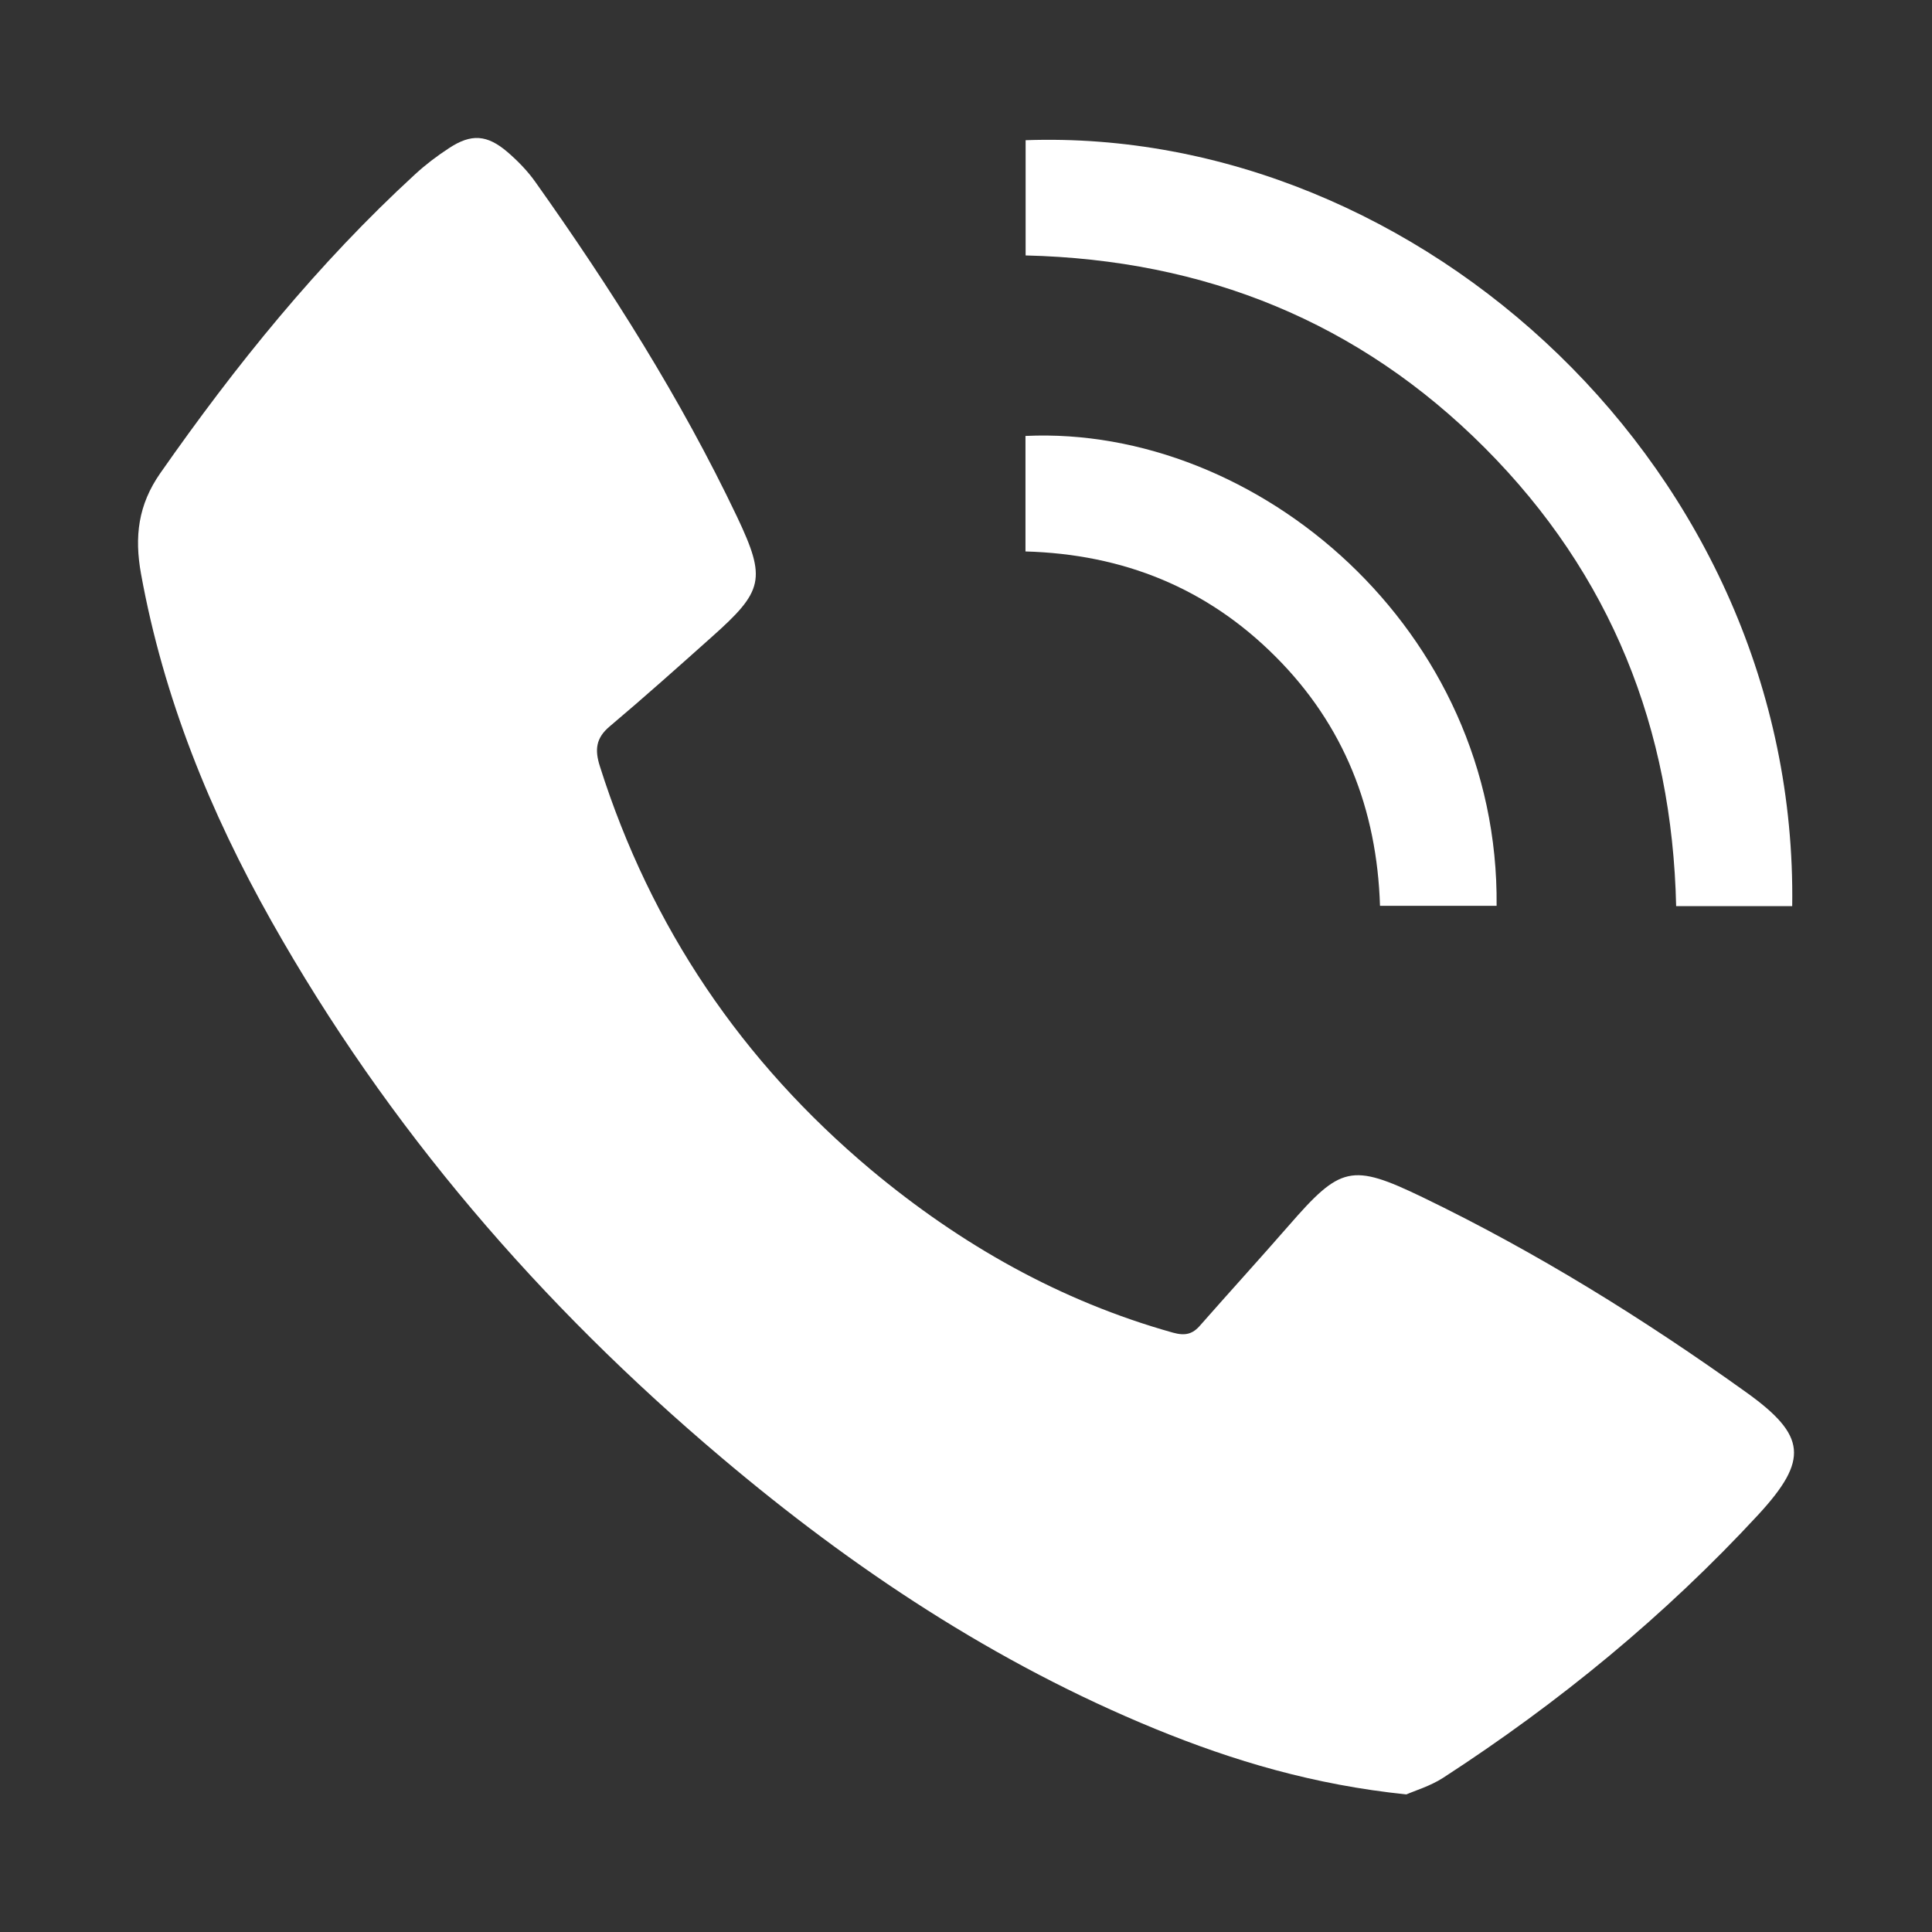
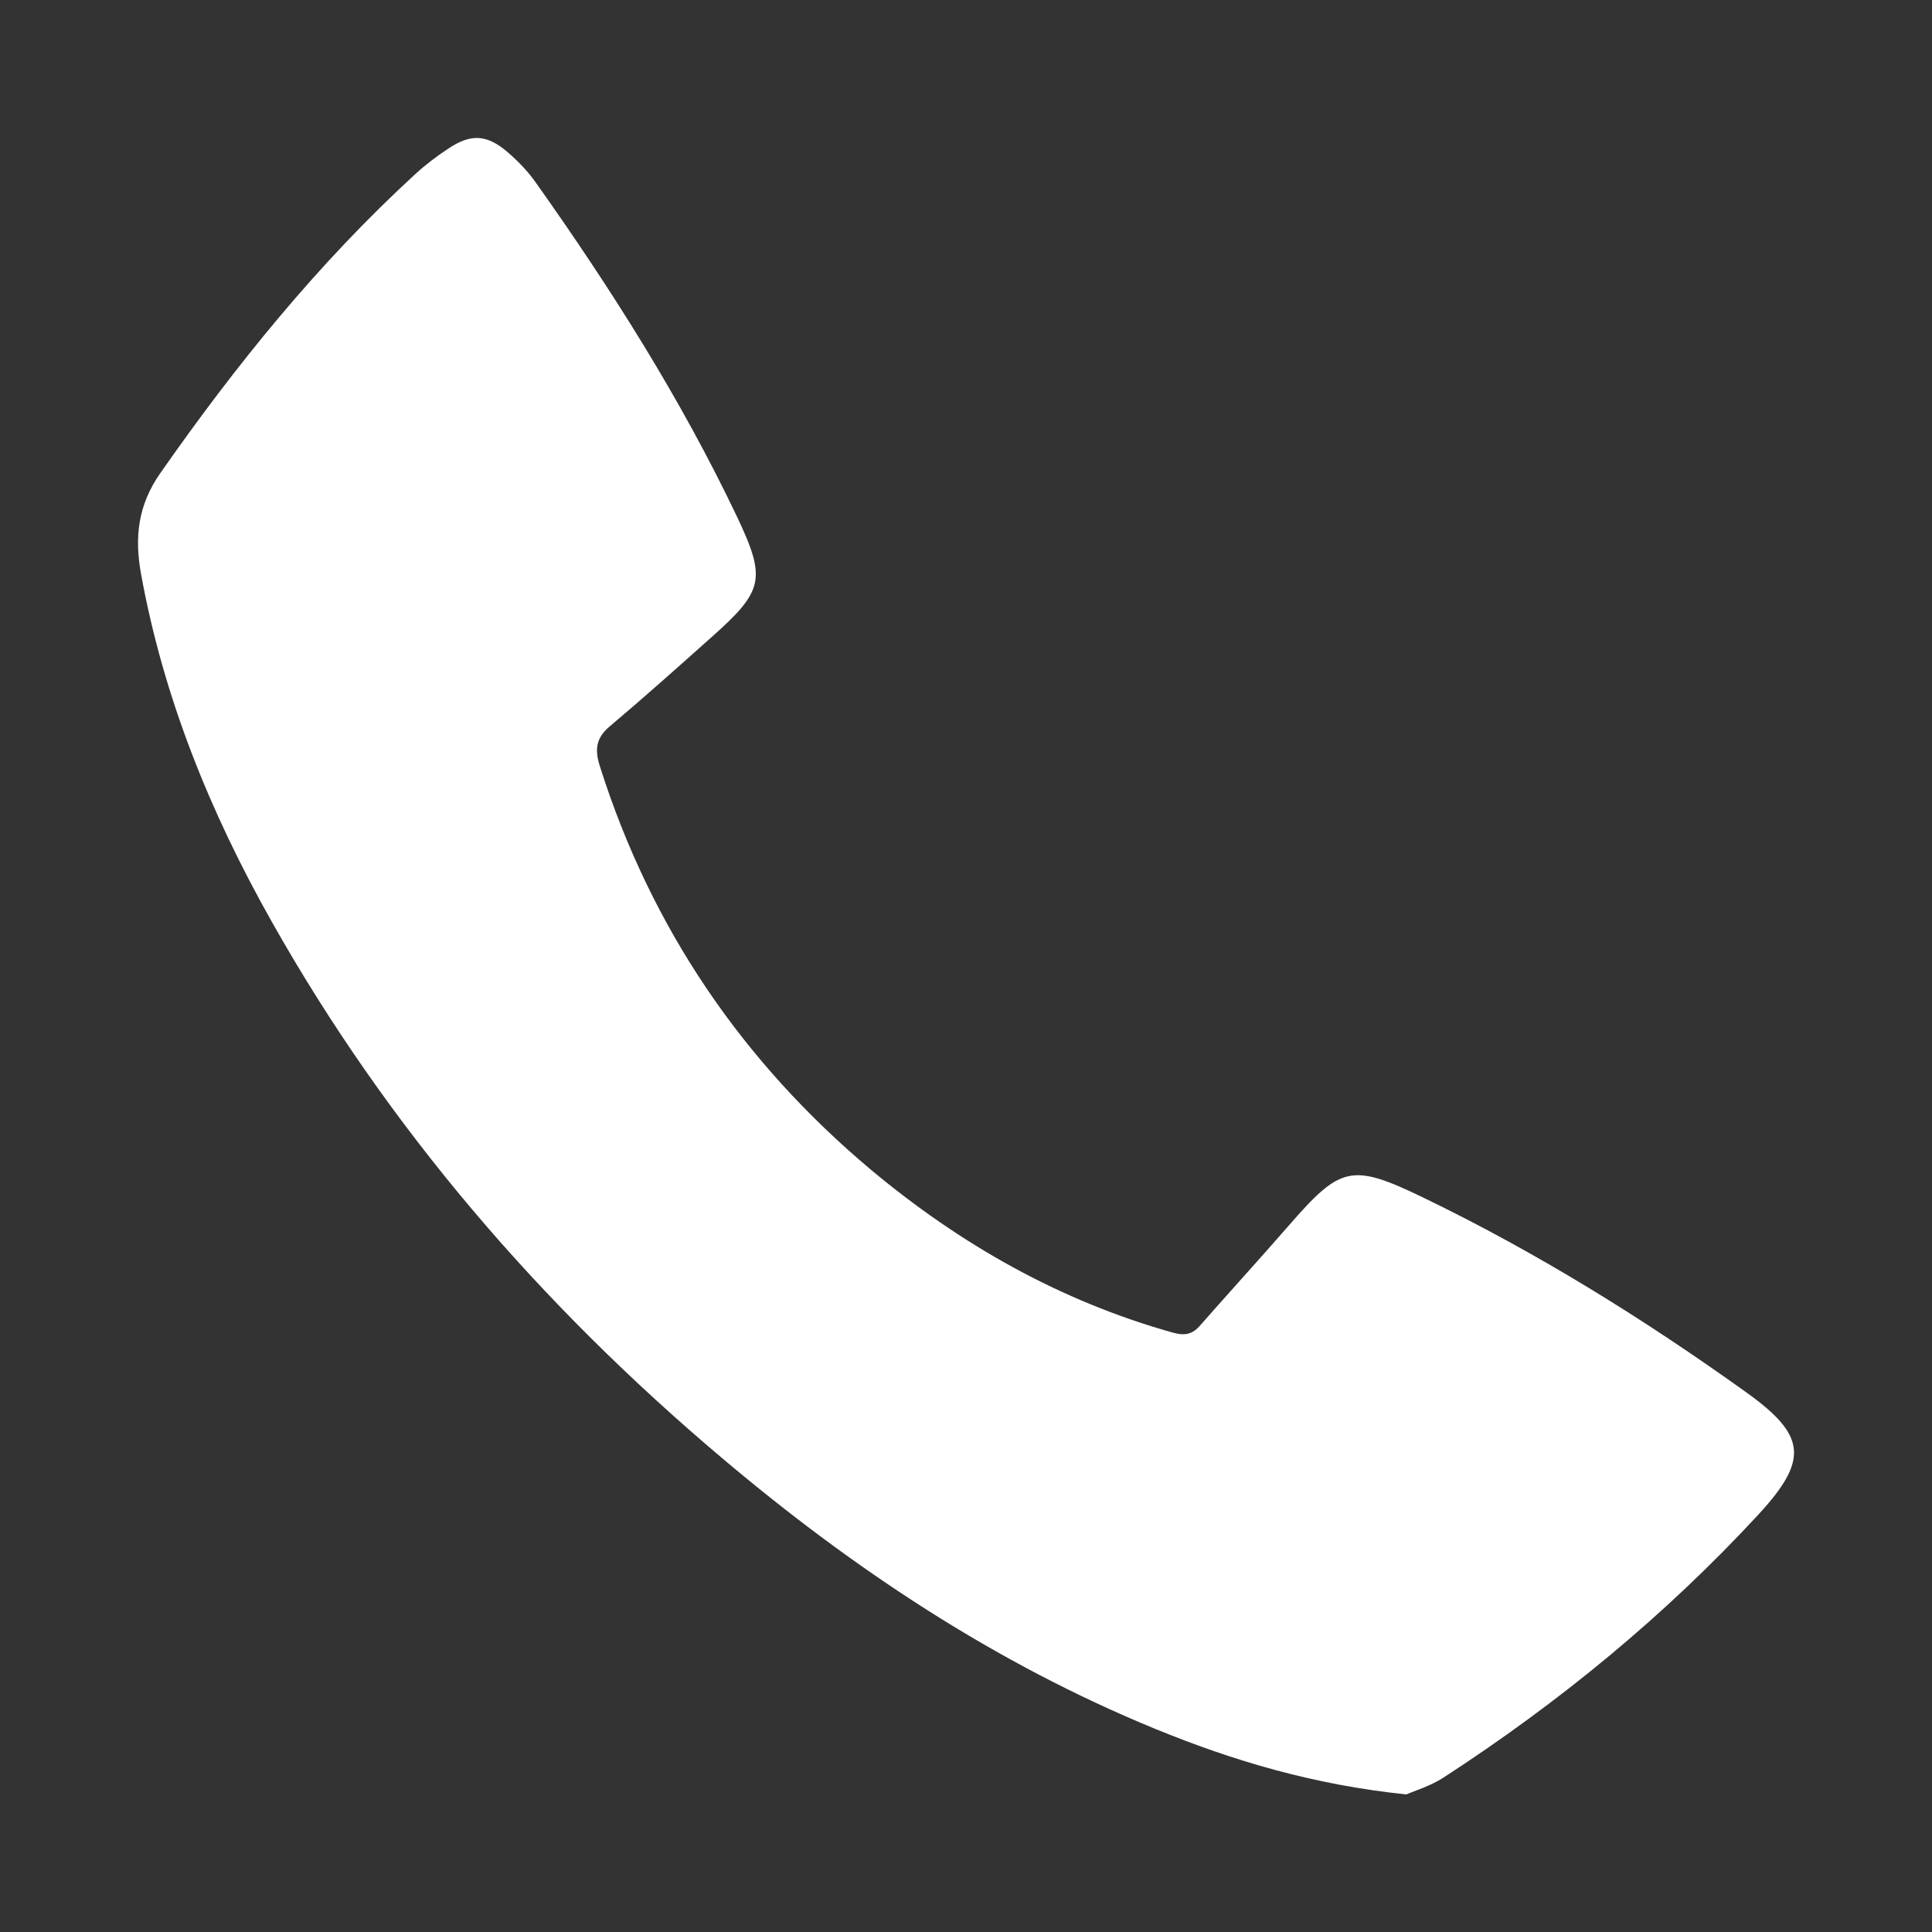
<svg xmlns="http://www.w3.org/2000/svg" width="14" height="14" viewBox="0 0 14 14" fill="none">
  <rect x="0" y="0" width="14" height="14" fill="#333333" stroke="none" />
  <path d="M10.191 13.003C9.523 12.934 8.94 12.761 8.371 12.528C7.211 12.052 6.181 11.368 5.229 10.563C3.916 9.454 2.811 8.173 1.967 6.675C1.522 5.885 1.185 5.056 1.022 4.159C0.973 3.889 1.001 3.658 1.162 3.428C1.708 2.647 2.304 1.909 3.009 1.262C3.084 1.193 3.167 1.13 3.253 1.074C3.415 0.967 3.53 0.975 3.679 1.103C3.753 1.167 3.823 1.239 3.879 1.318C4.427 2.09 4.933 2.888 5.341 3.745C5.555 4.197 5.533 4.282 5.155 4.618C4.912 4.835 4.668 5.053 4.419 5.263C4.317 5.348 4.309 5.434 4.347 5.553C4.717 6.721 5.377 7.693 6.313 8.478C6.96 9.018 7.682 9.428 8.5 9.657C8.587 9.681 8.642 9.669 8.698 9.603C8.91 9.362 9.126 9.125 9.338 8.882C9.714 8.45 9.792 8.427 10.307 8.675C11.134 9.074 11.911 9.557 12.655 10.09C13.09 10.402 13.107 10.578 12.744 10.973C12.065 11.708 11.297 12.338 10.457 12.883C10.364 12.943 10.252 12.976 10.191 13.003Z" fill="white" />
-   <path d="M12.987 6.566C12.706 6.566 12.434 6.566 12.146 6.566C12.117 5.28 11.673 4.162 10.761 3.247C9.85 2.333 8.732 1.882 7.432 1.851C7.432 1.573 7.432 1.295 7.432 1.016C10.282 0.915 13.032 3.413 12.987 6.566Z" fill="white" />
-   <path d="M10.845 6.564C10.56 6.564 10.285 6.564 10 6.564C9.978 5.863 9.739 5.254 9.243 4.758C8.746 4.26 8.139 4.016 7.431 3.996C7.431 3.716 7.431 3.438 7.431 3.159C9.109 3.08 10.865 4.561 10.845 6.564Z" fill="white" />
</svg>